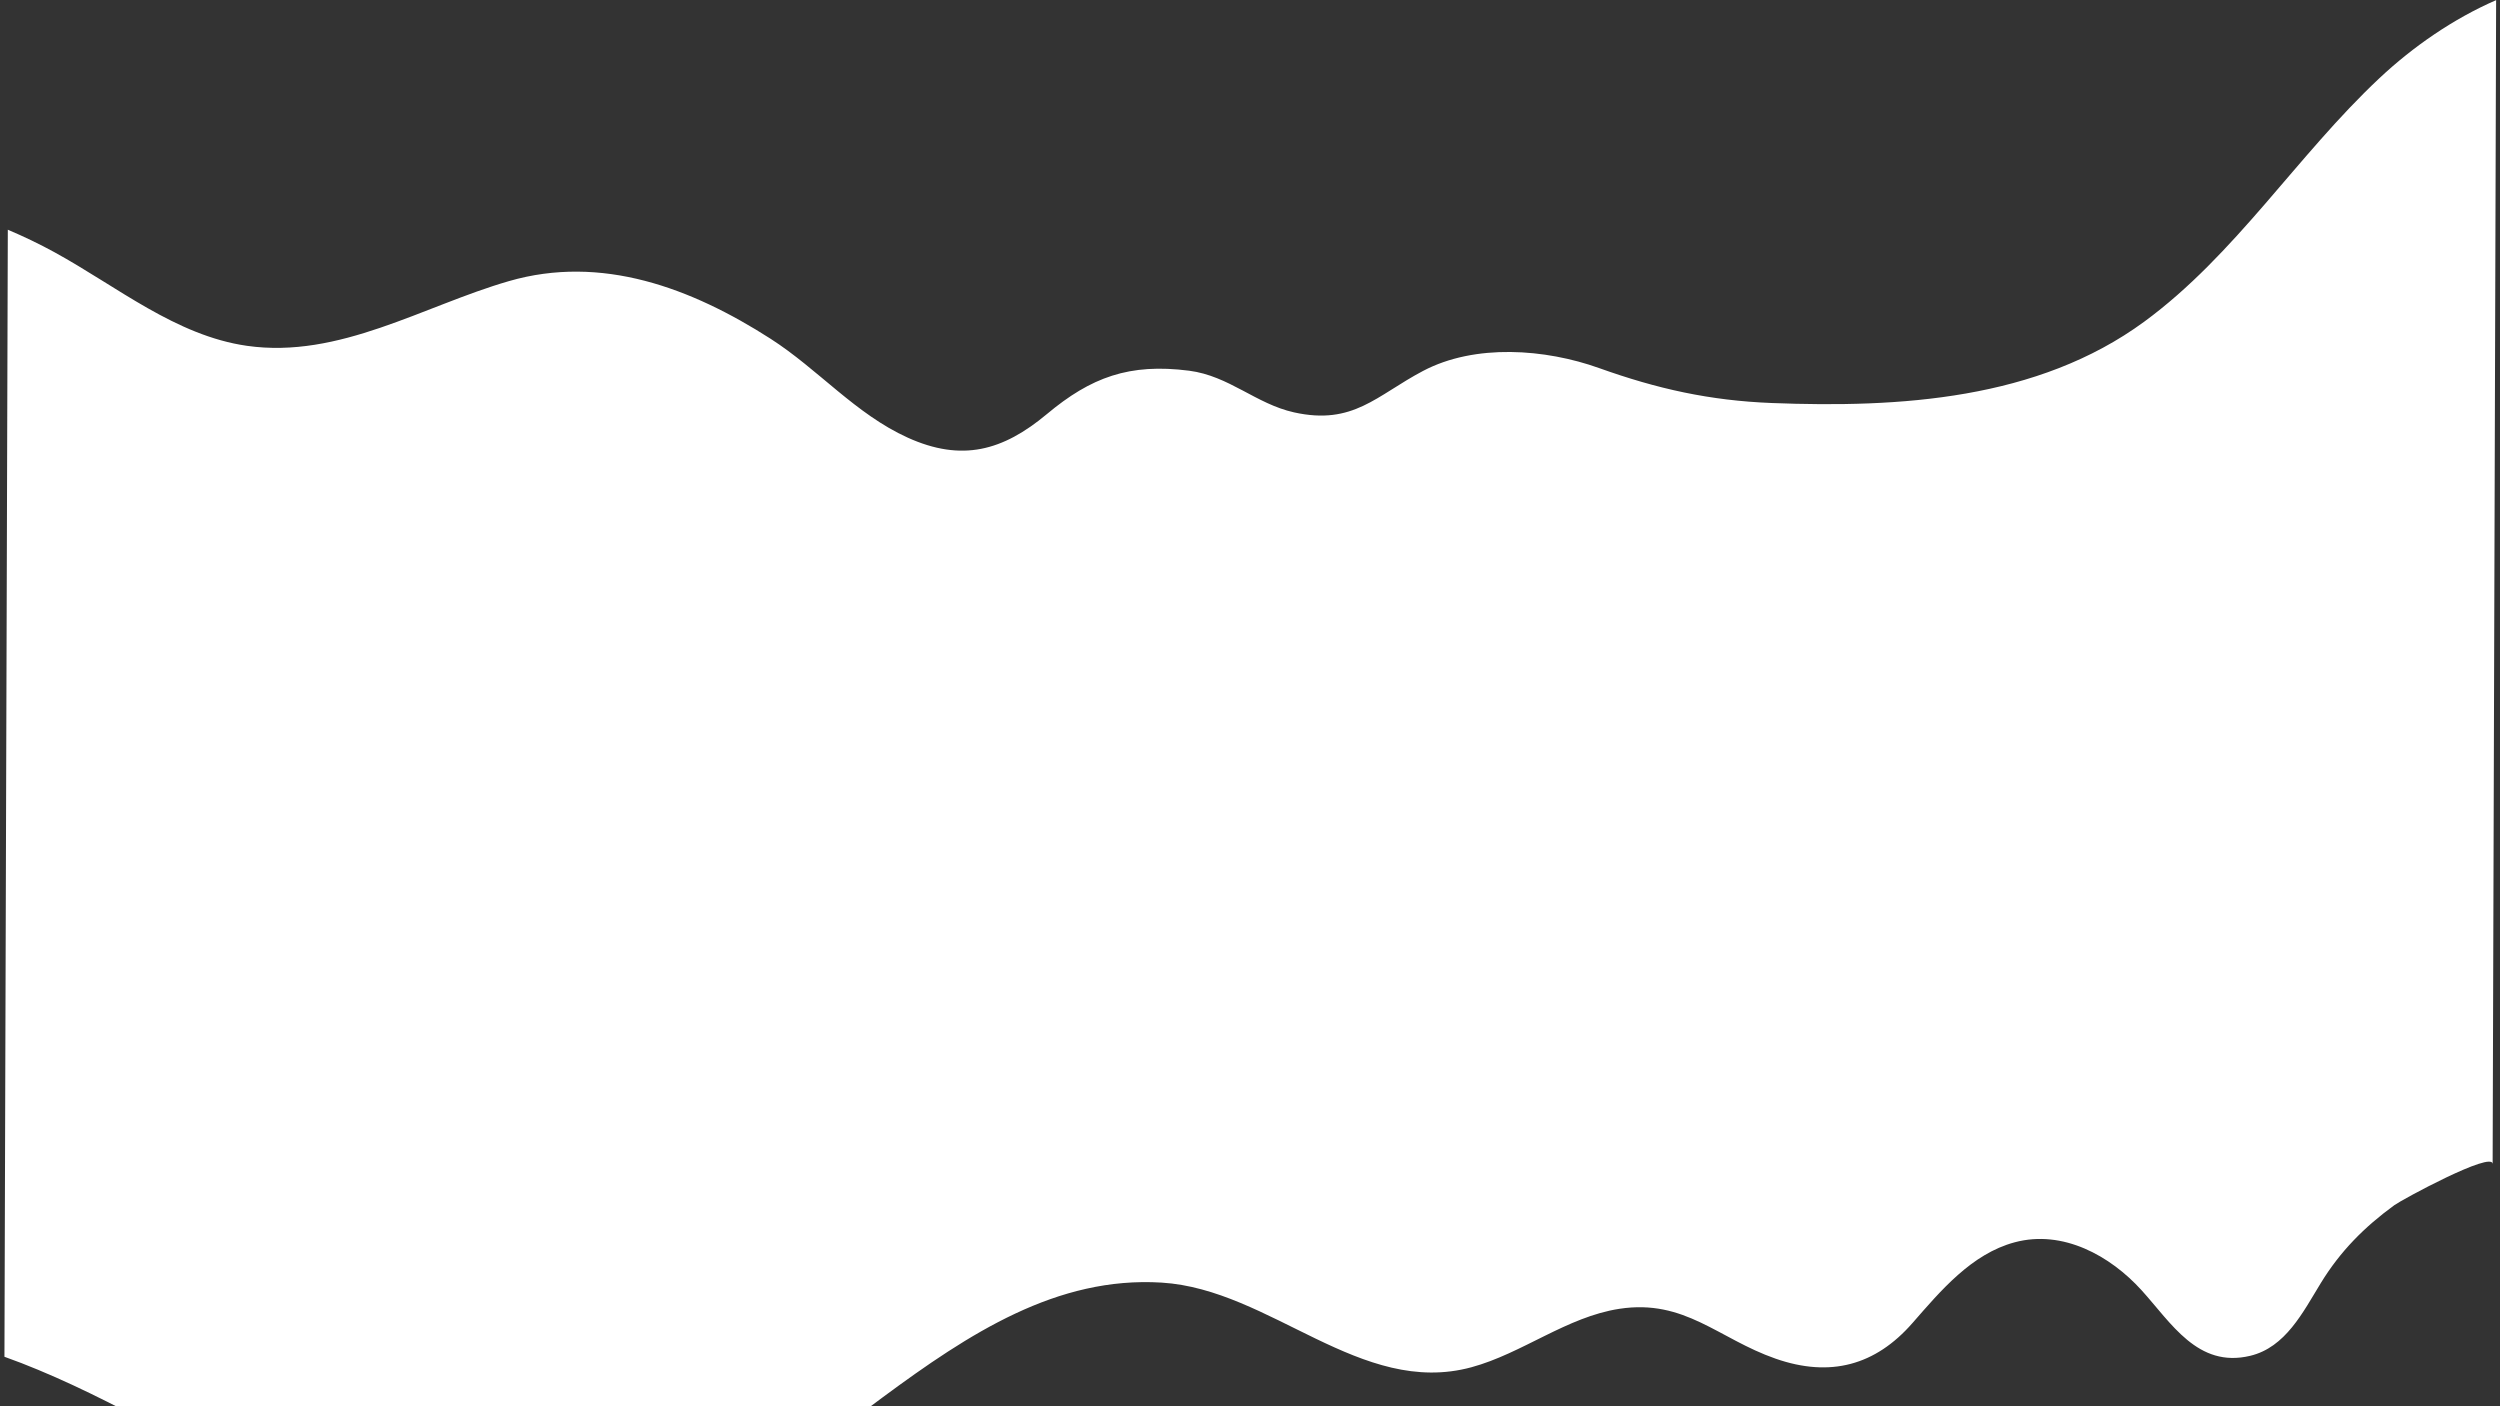
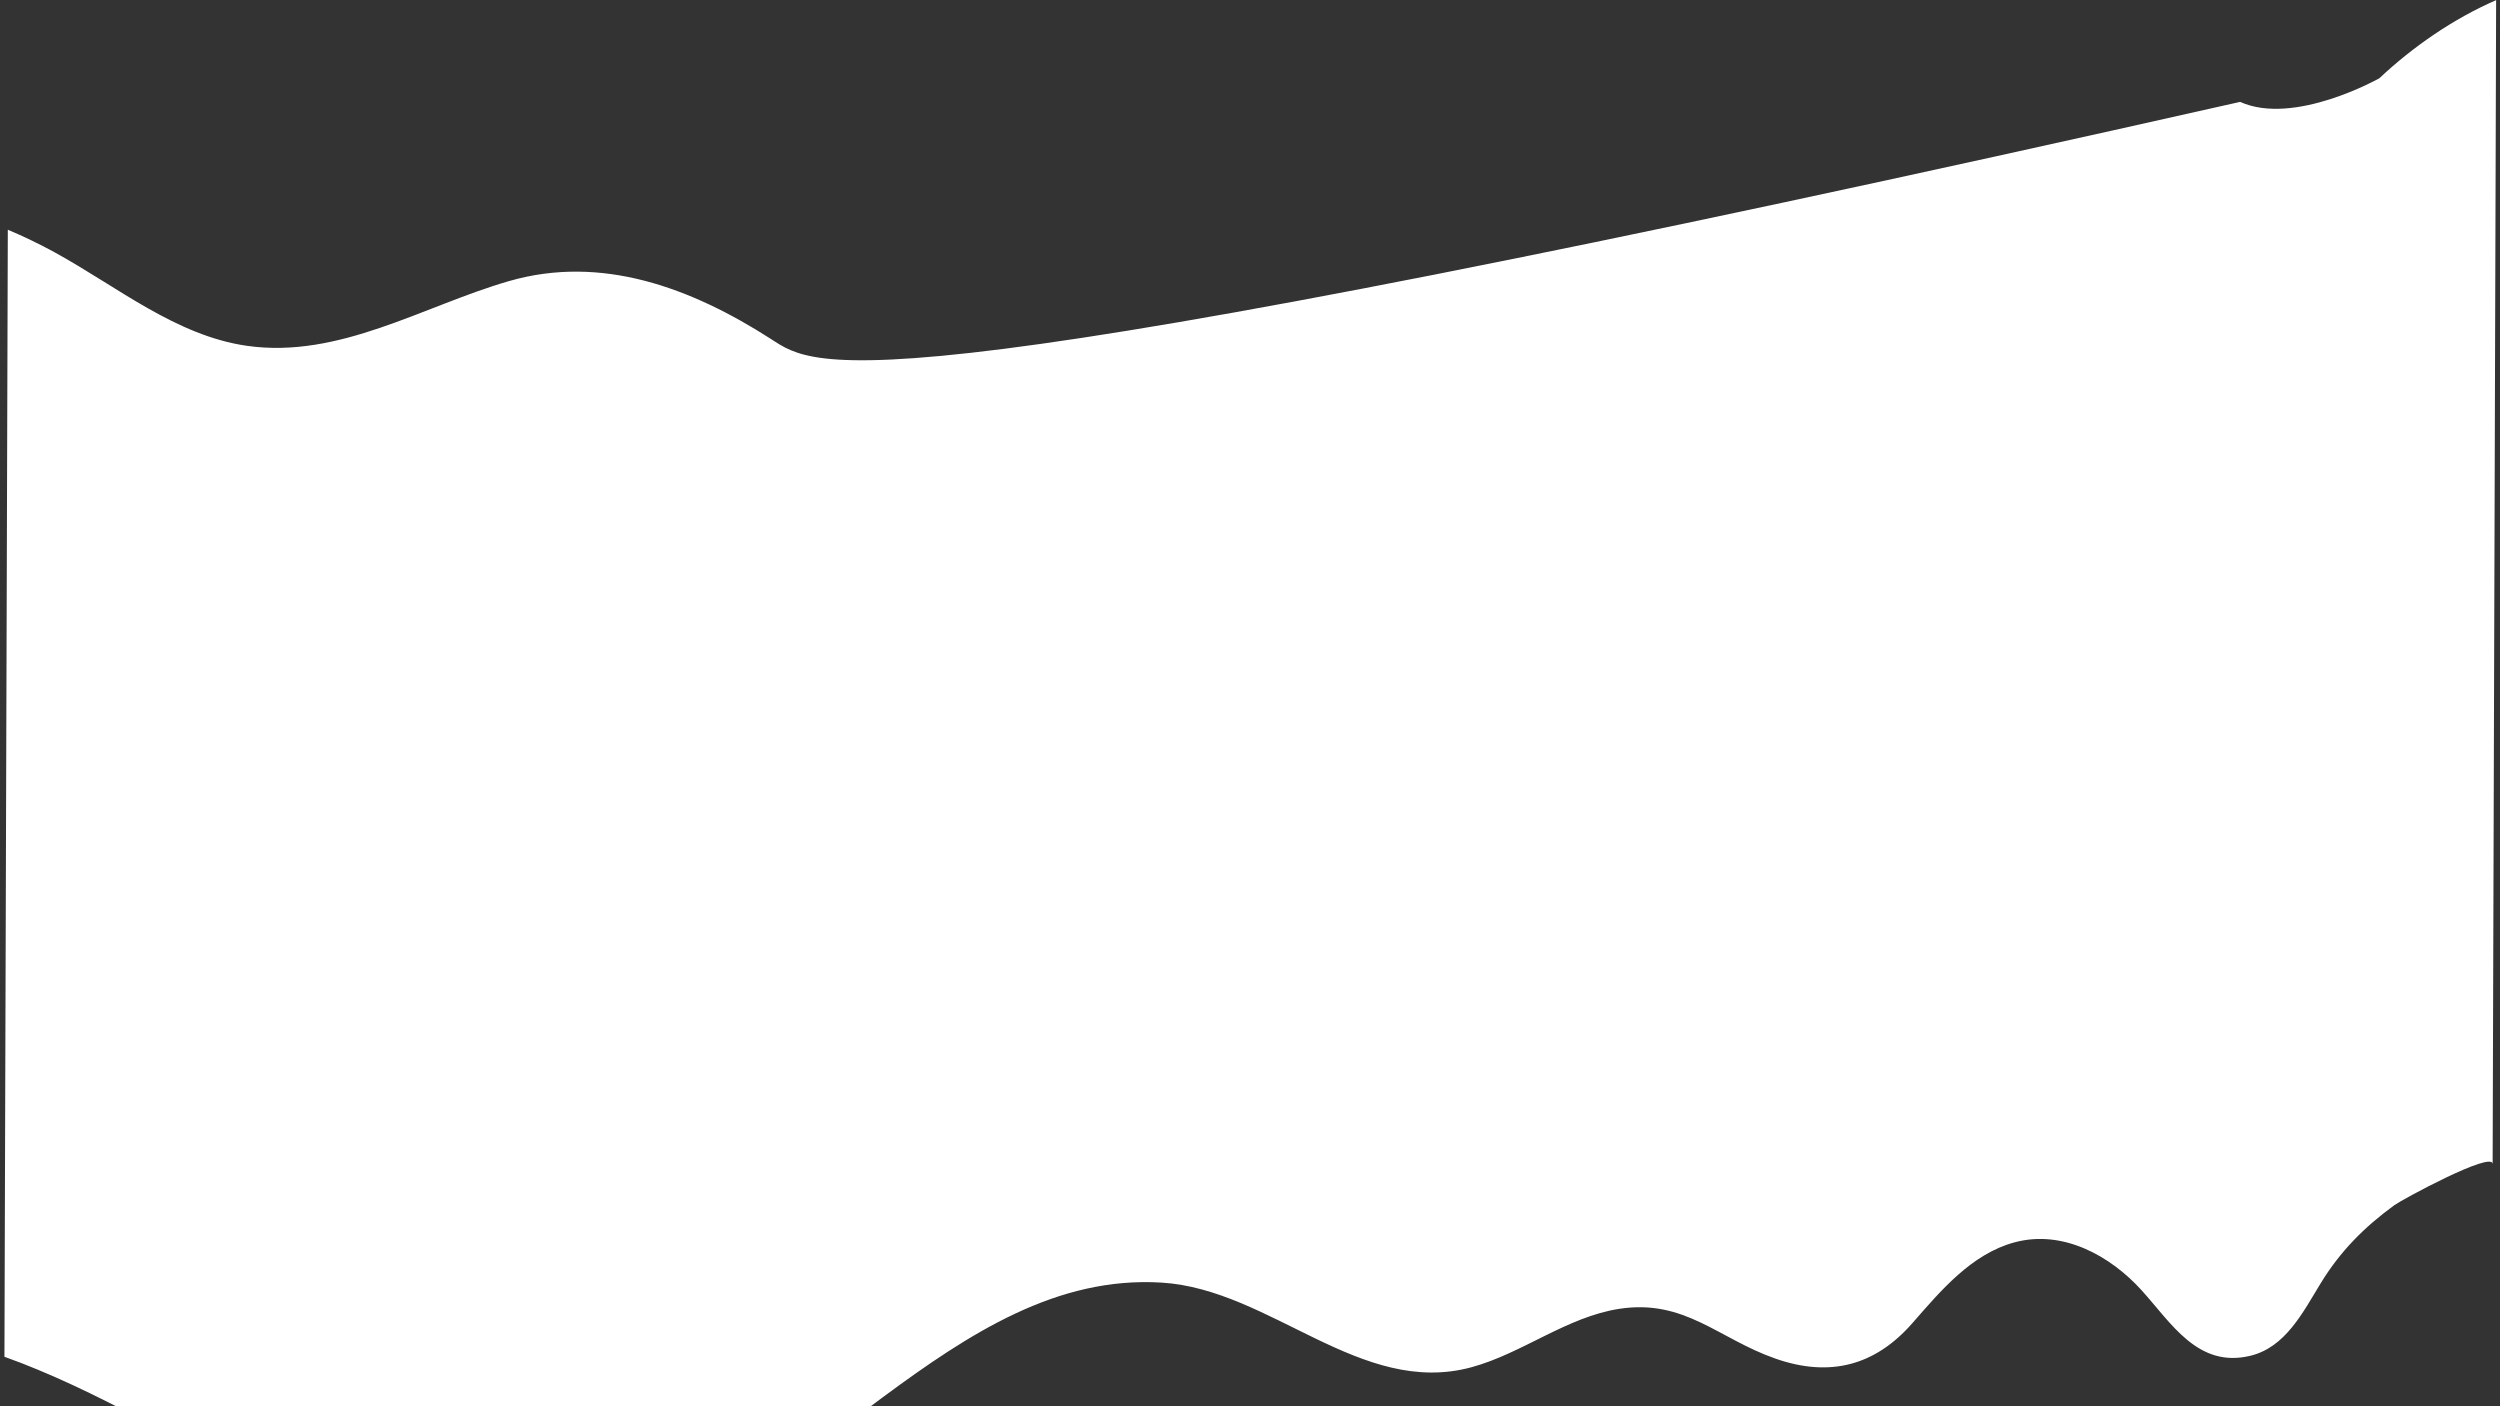
<svg xmlns="http://www.w3.org/2000/svg" id="Слой_1" data-name="Слой 1" viewBox="0 0 1920 1080">
  <rect x="0" y="0" width="1920" height="1080" fill="#333333" stroke="none" />
  <defs>
    <style> .cls-1 { fill: #fff; } </style>
  </defs>
-   <path class="cls-1" d="M1827.3,60.13c-63.28,59.4-110.56,135.62-180.55,186.94-81.81,60-188.1,66.26-286,62.45-47.6-1.85-88-10.86-132.65-26.84-41.2-14.74-95.18-18.94-135.26,2.23-35.73,18.86-53.58,41.89-99,31.8-29.21-6.49-49.83-28-80.55-32-46-5.89-75.39,5-109.26,33.29s-65.37,36.89-106.88,18.12C657.1,318,628.4,283.64,591.7,260.1c-60.84-39-129.68-64.83-200.91-44.18-65.66,19-130.3,59.82-201.16,49.67C135,257.76,90.15,220.17,41.72,193.65,30.08,187.28,18.15,181.57,6,176.42L3.41,1042q13.17,4.71,26,10.07c72.06,30,138.07,73,209.18,105.18s150.84,53.71,227.16,37.25c157.54-34,265.54-219.38,426.39-209.46,83.74,5.16,152.88,88.13,237.94,65,39.11-10.63,73.2-38.71,113.69-44.89,50.18-7.65,76,23,119.83,38.28,42.1,14.71,76.81,5.1,105.15-27.31,21.66-24.77,45.38-53.18,78.57-62.05,37.06-9.9,73.38,10.39,97.31,36.73,22.89,25.19,43.2,60.1,83.49,50.47,27.11-6.47,40.49-33.36,54.24-55.85,15-24.51,33.39-43,56.47-59.83,6-4.39,75.54-42,75.51-31.65,0-.26,1.75-584.38,2.68-893.84C1884.07,14.46,1853.11,35.9,1827.3,60.13Z" />
+   <path class="cls-1" d="M1827.3,60.13s-65.37,36.89-106.88,18.12C657.1,318,628.4,283.64,591.7,260.1c-60.84-39-129.68-64.83-200.91-44.18-65.66,19-130.3,59.82-201.16,49.67C135,257.76,90.15,220.17,41.72,193.65,30.08,187.28,18.15,181.57,6,176.42L3.41,1042q13.17,4.71,26,10.07c72.06,30,138.07,73,209.18,105.18s150.84,53.71,227.16,37.25c157.54-34,265.54-219.38,426.39-209.46,83.74,5.16,152.88,88.13,237.94,65,39.11-10.63,73.2-38.71,113.69-44.89,50.18-7.65,76,23,119.83,38.28,42.1,14.71,76.81,5.1,105.15-27.31,21.66-24.77,45.38-53.18,78.57-62.05,37.06-9.9,73.38,10.39,97.31,36.73,22.89,25.19,43.2,60.1,83.49,50.47,27.11-6.47,40.49-33.36,54.24-55.85,15-24.51,33.39-43,56.47-59.83,6-4.39,75.54-42,75.51-31.65,0-.26,1.75-584.38,2.68-893.84C1884.07,14.46,1853.11,35.9,1827.3,60.13Z" />
</svg>